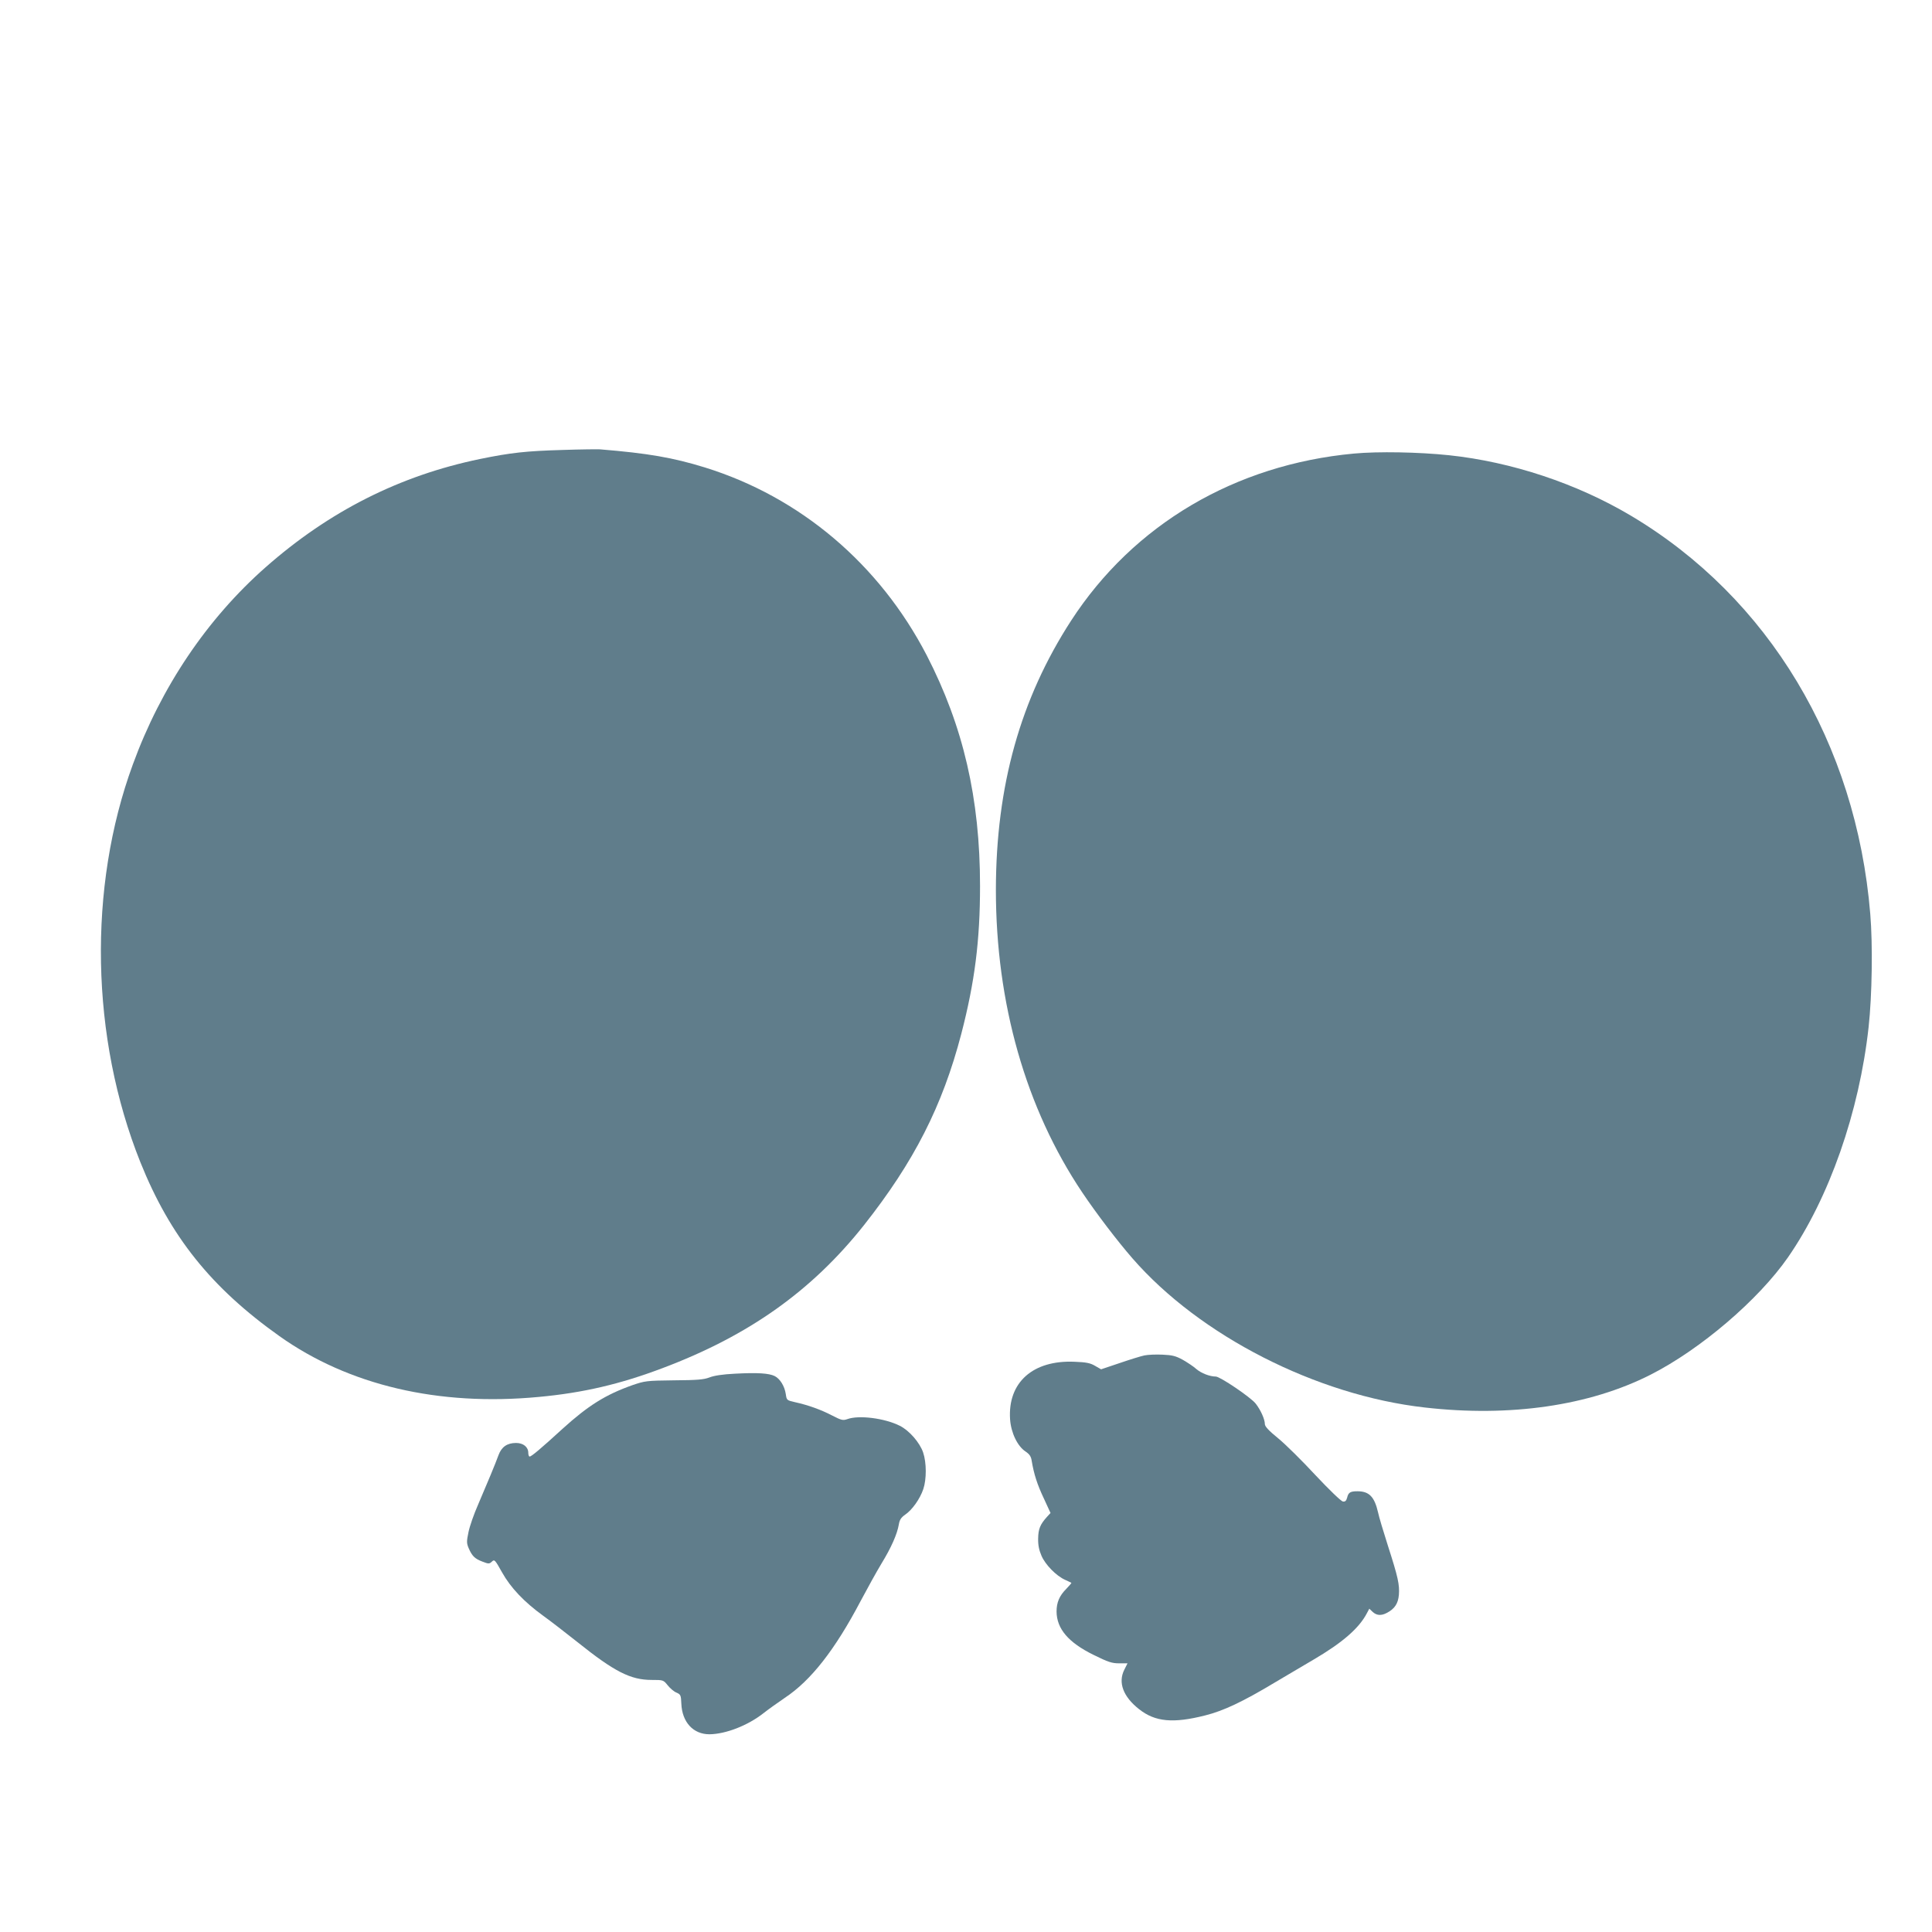
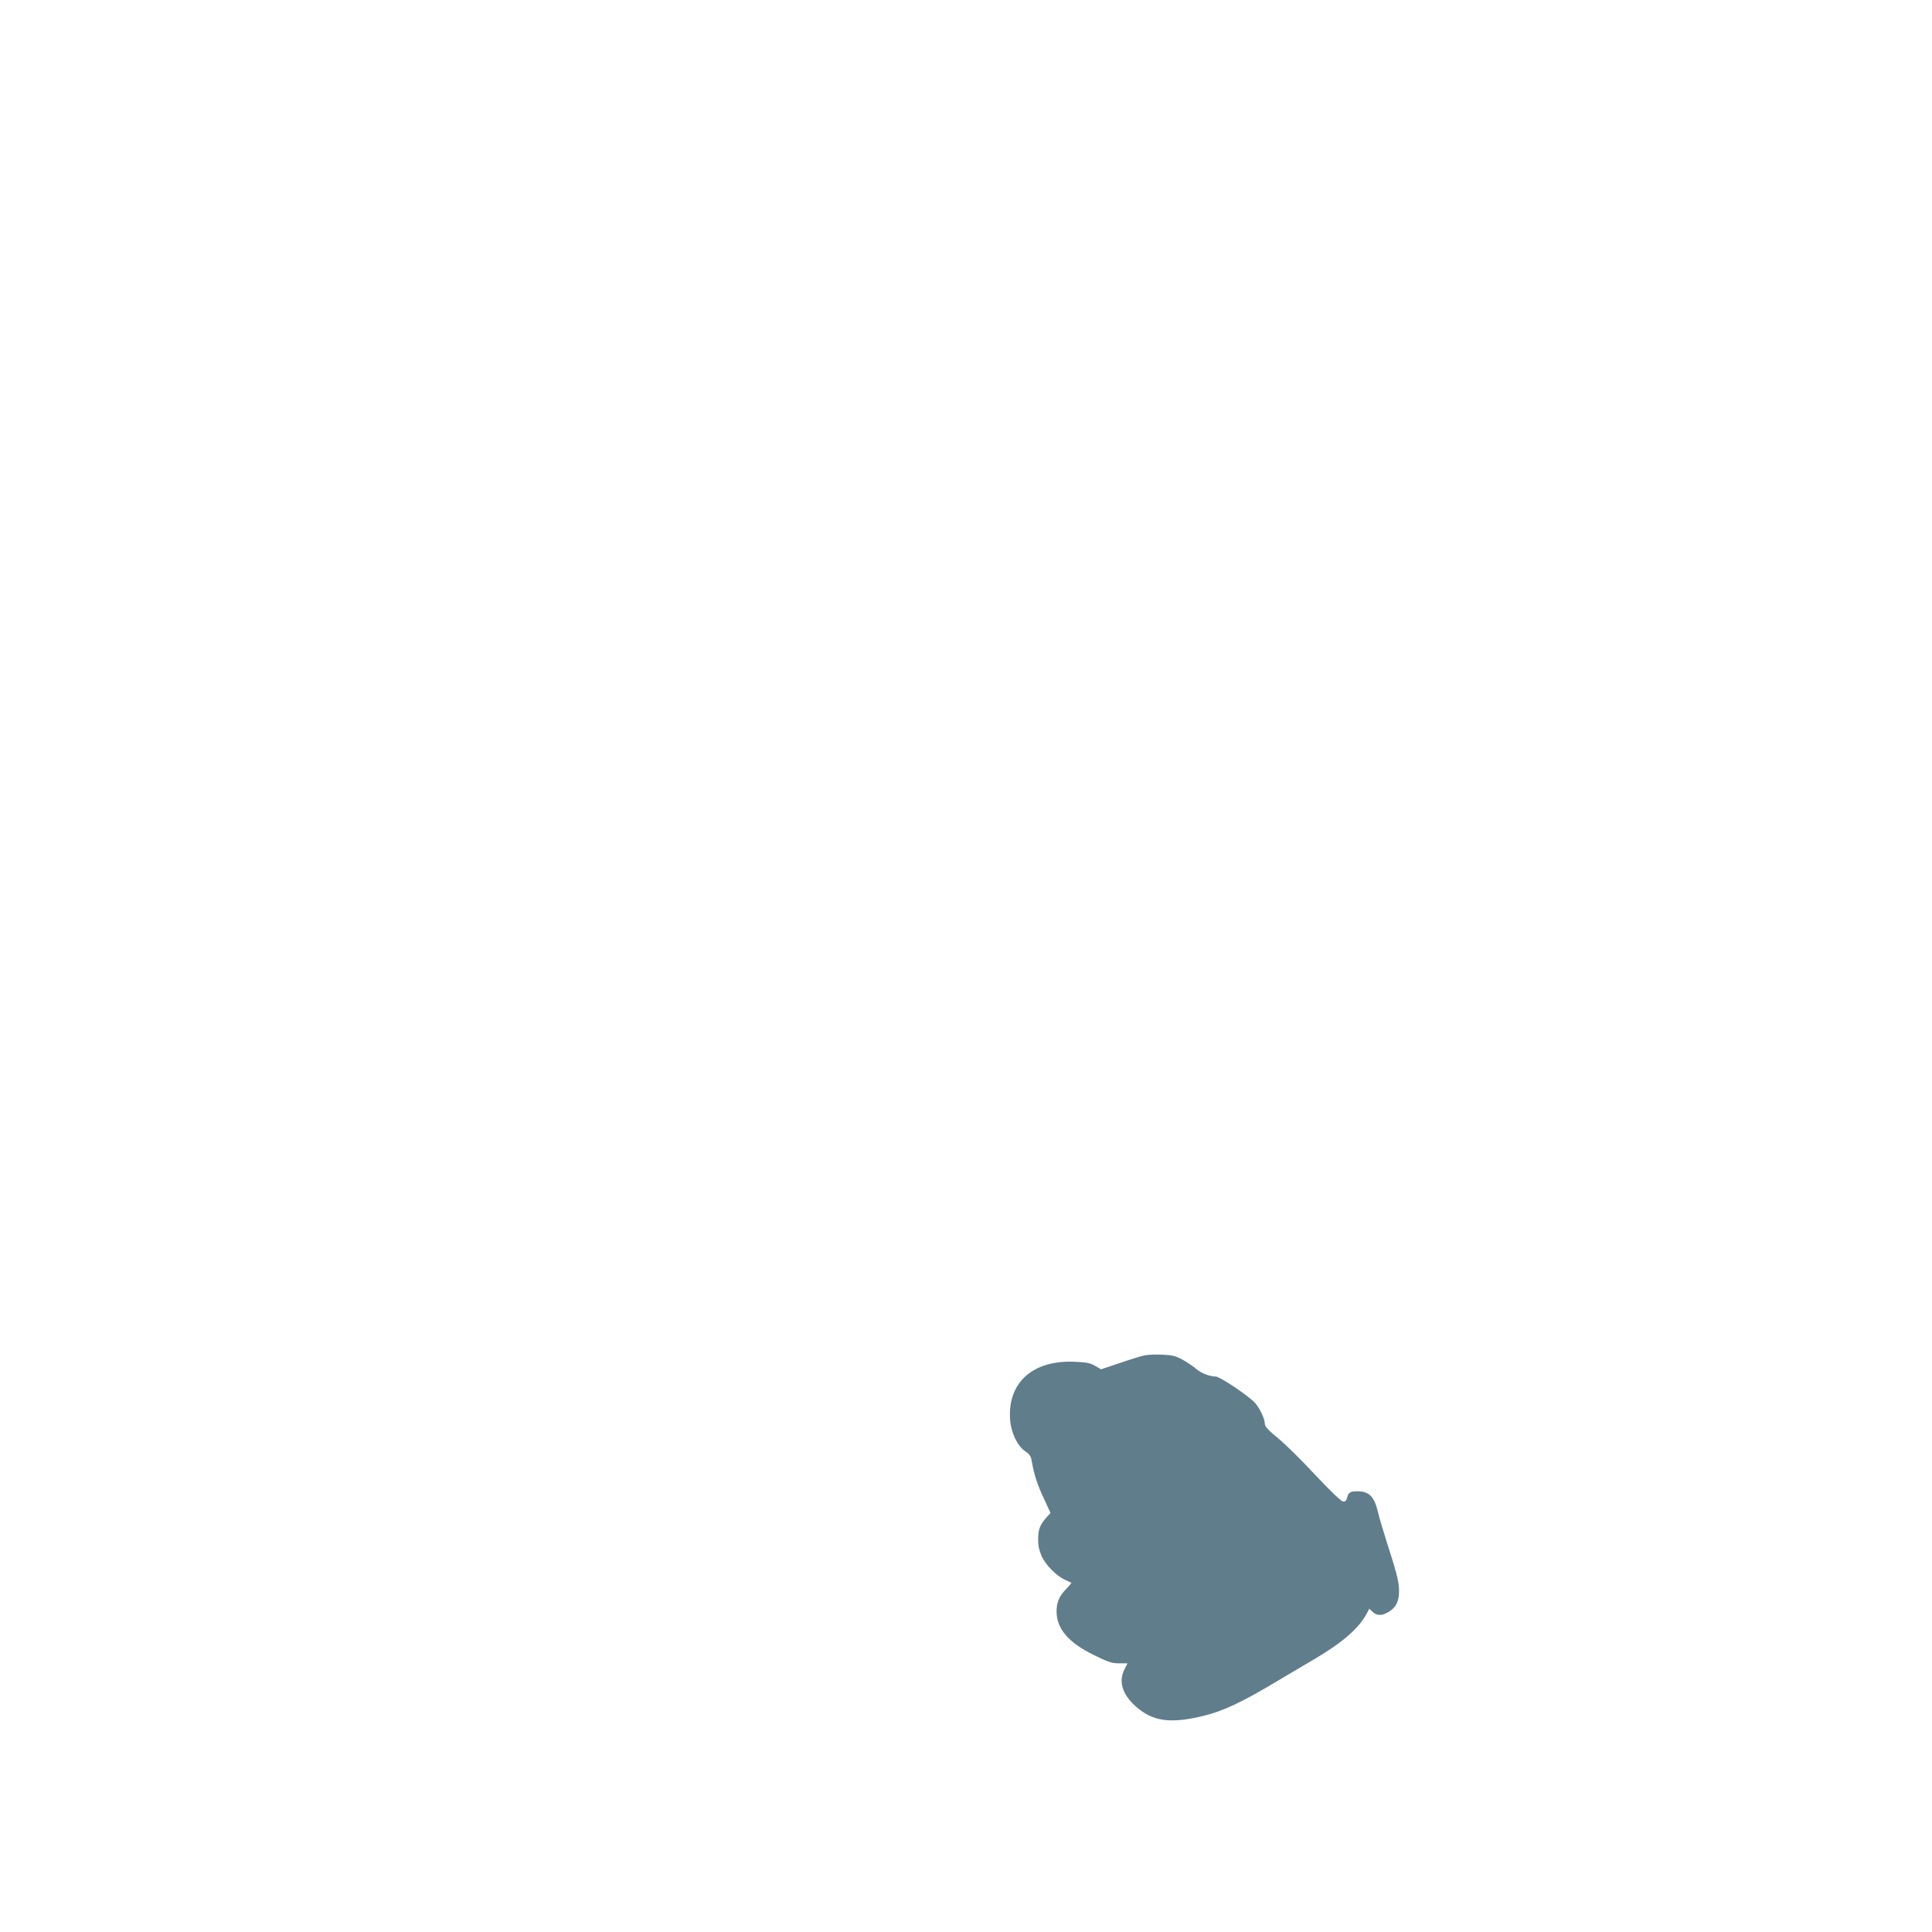
<svg xmlns="http://www.w3.org/2000/svg" version="1.0" width="1280pt" height="1280pt" viewBox="0 0 1280 1280" preserveAspectRatio="xMidYMid meet">
  <g transform="translate(0,1280) scale(0.1,-0.1)" fill="#607d8b" stroke="none">
-     <path d="M3730 9819 c-245 -7 -345 -18 -550 -60 -532 -110 -999 -346 -1420 -717 -388 -342 -693 -794 -880 -1307 -299 -815 -280 -1811 50 -2635 197 -491 468 -830 921 -1152 459 -326 1054 -466 1719 -403 293 27 540 85 820 191 571 215 989 512 1334 947 331 419 520 789 645 1268 89 343 124 617 124 979 0 580 -111 1058 -353 1528 -313 604 -838 1049 -1470 1245 -211 65 -376 94 -695 120 -16 1 -127 0 -245 -4z" />
-     <path d="M8970 9795 c-787 -73 -1460 -470 -1873 -1106 -337 -520 -498 -1096 -499 -1784 0 -752 198 -1448 572 -2005 94 -140 232 -321 332 -436 447 -514 1220 -908 1937 -989 567 -65 1092 12 1496 217 331 168 715 496 911 778 273 394 472 962 534 1525 23 208 28 547 11 750 -93 1129 -673 2095 -1585 2638 -360 214 -791 357 -1206 401 -201 21 -469 26 -630 11z" />
    <path d="M7582 3820 c-24 -5 -98 -28 -165 -51 l-122 -41 -40 23 c-32 19 -59 24 -136 27 -276 12 -443 -137 -427 -381 6 -89 49 -179 103 -214 25 -17 36 -32 40 -60 15 -90 37 -158 80 -249 l45 -98 -23 -25 c-46 -51 -58 -81 -59 -144 -1 -44 6 -77 22 -114 25 -59 98 -134 157 -160 21 -10 40 -18 41 -20 2 -1 -13 -18 -33 -39 -46 -46 -65 -90 -65 -151 1 -114 78 -205 245 -287 97 -48 122 -56 170 -56 l55 0 -21 -42 c-43 -85 -8 -179 98 -262 106 -84 226 -95 438 -41 120 30 248 90 461 218 87 52 202 119 254 150 193 113 304 209 356 309 l16 30 22 -21 c26 -24 56 -27 94 -7 52 27 75 62 80 120 5 67 -5 115 -73 326 -29 91 -59 190 -65 220 -24 104 -59 140 -137 140 -47 0 -60 -8 -68 -43 -6 -21 -13 -27 -28 -25 -12 2 -91 78 -182 175 -88 95 -199 205 -247 244 -63 51 -88 79 -88 94 0 32 -28 94 -61 136 -33 42 -236 179 -264 179 -40 0 -96 22 -128 49 -17 16 -58 43 -89 61 -49 27 -71 32 -135 35 -43 2 -97 0 -121 -5z" />
-     <path d="M4870 3699 c-83 -4 -140 -13 -170 -25 -37 -14 -79 -18 -235 -19 -183 -2 -193 -4 -275 -32 -178 -63 -293 -135 -464 -290 -141 -129 -205 -183 -217 -183 -5 0 -9 11 -9 25 0 38 -33 65 -81 65 -59 0 -96 -26 -116 -80 -20 -56 -77 -192 -137 -332 -26 -59 -54 -139 -62 -178 -13 -62 -13 -74 1 -107 22 -51 40 -70 91 -89 41 -16 46 -16 63 0 17 16 20 13 67 -71 57 -102 146 -196 273 -288 46 -33 147 -111 225 -173 246 -197 353 -252 494 -252 76 0 77 0 106 -36 16 -20 42 -42 58 -48 27 -12 30 -17 32 -73 5 -123 79 -203 186 -203 108 1 255 58 360 141 29 23 92 68 139 100 174 115 333 319 503 642 44 83 106 195 138 248 65 106 104 195 115 259 5 31 15 46 42 65 46 31 98 104 120 169 22 65 22 175 -1 243 -22 65 -92 146 -155 177 -99 50 -271 72 -347 44 -29 -10 -39 -8 -101 24 -75 39 -159 69 -245 88 -56 13 -56 13 -62 54 -8 53 -38 101 -73 119 -38 19 -114 24 -263 16z" />
  </g>
</svg>